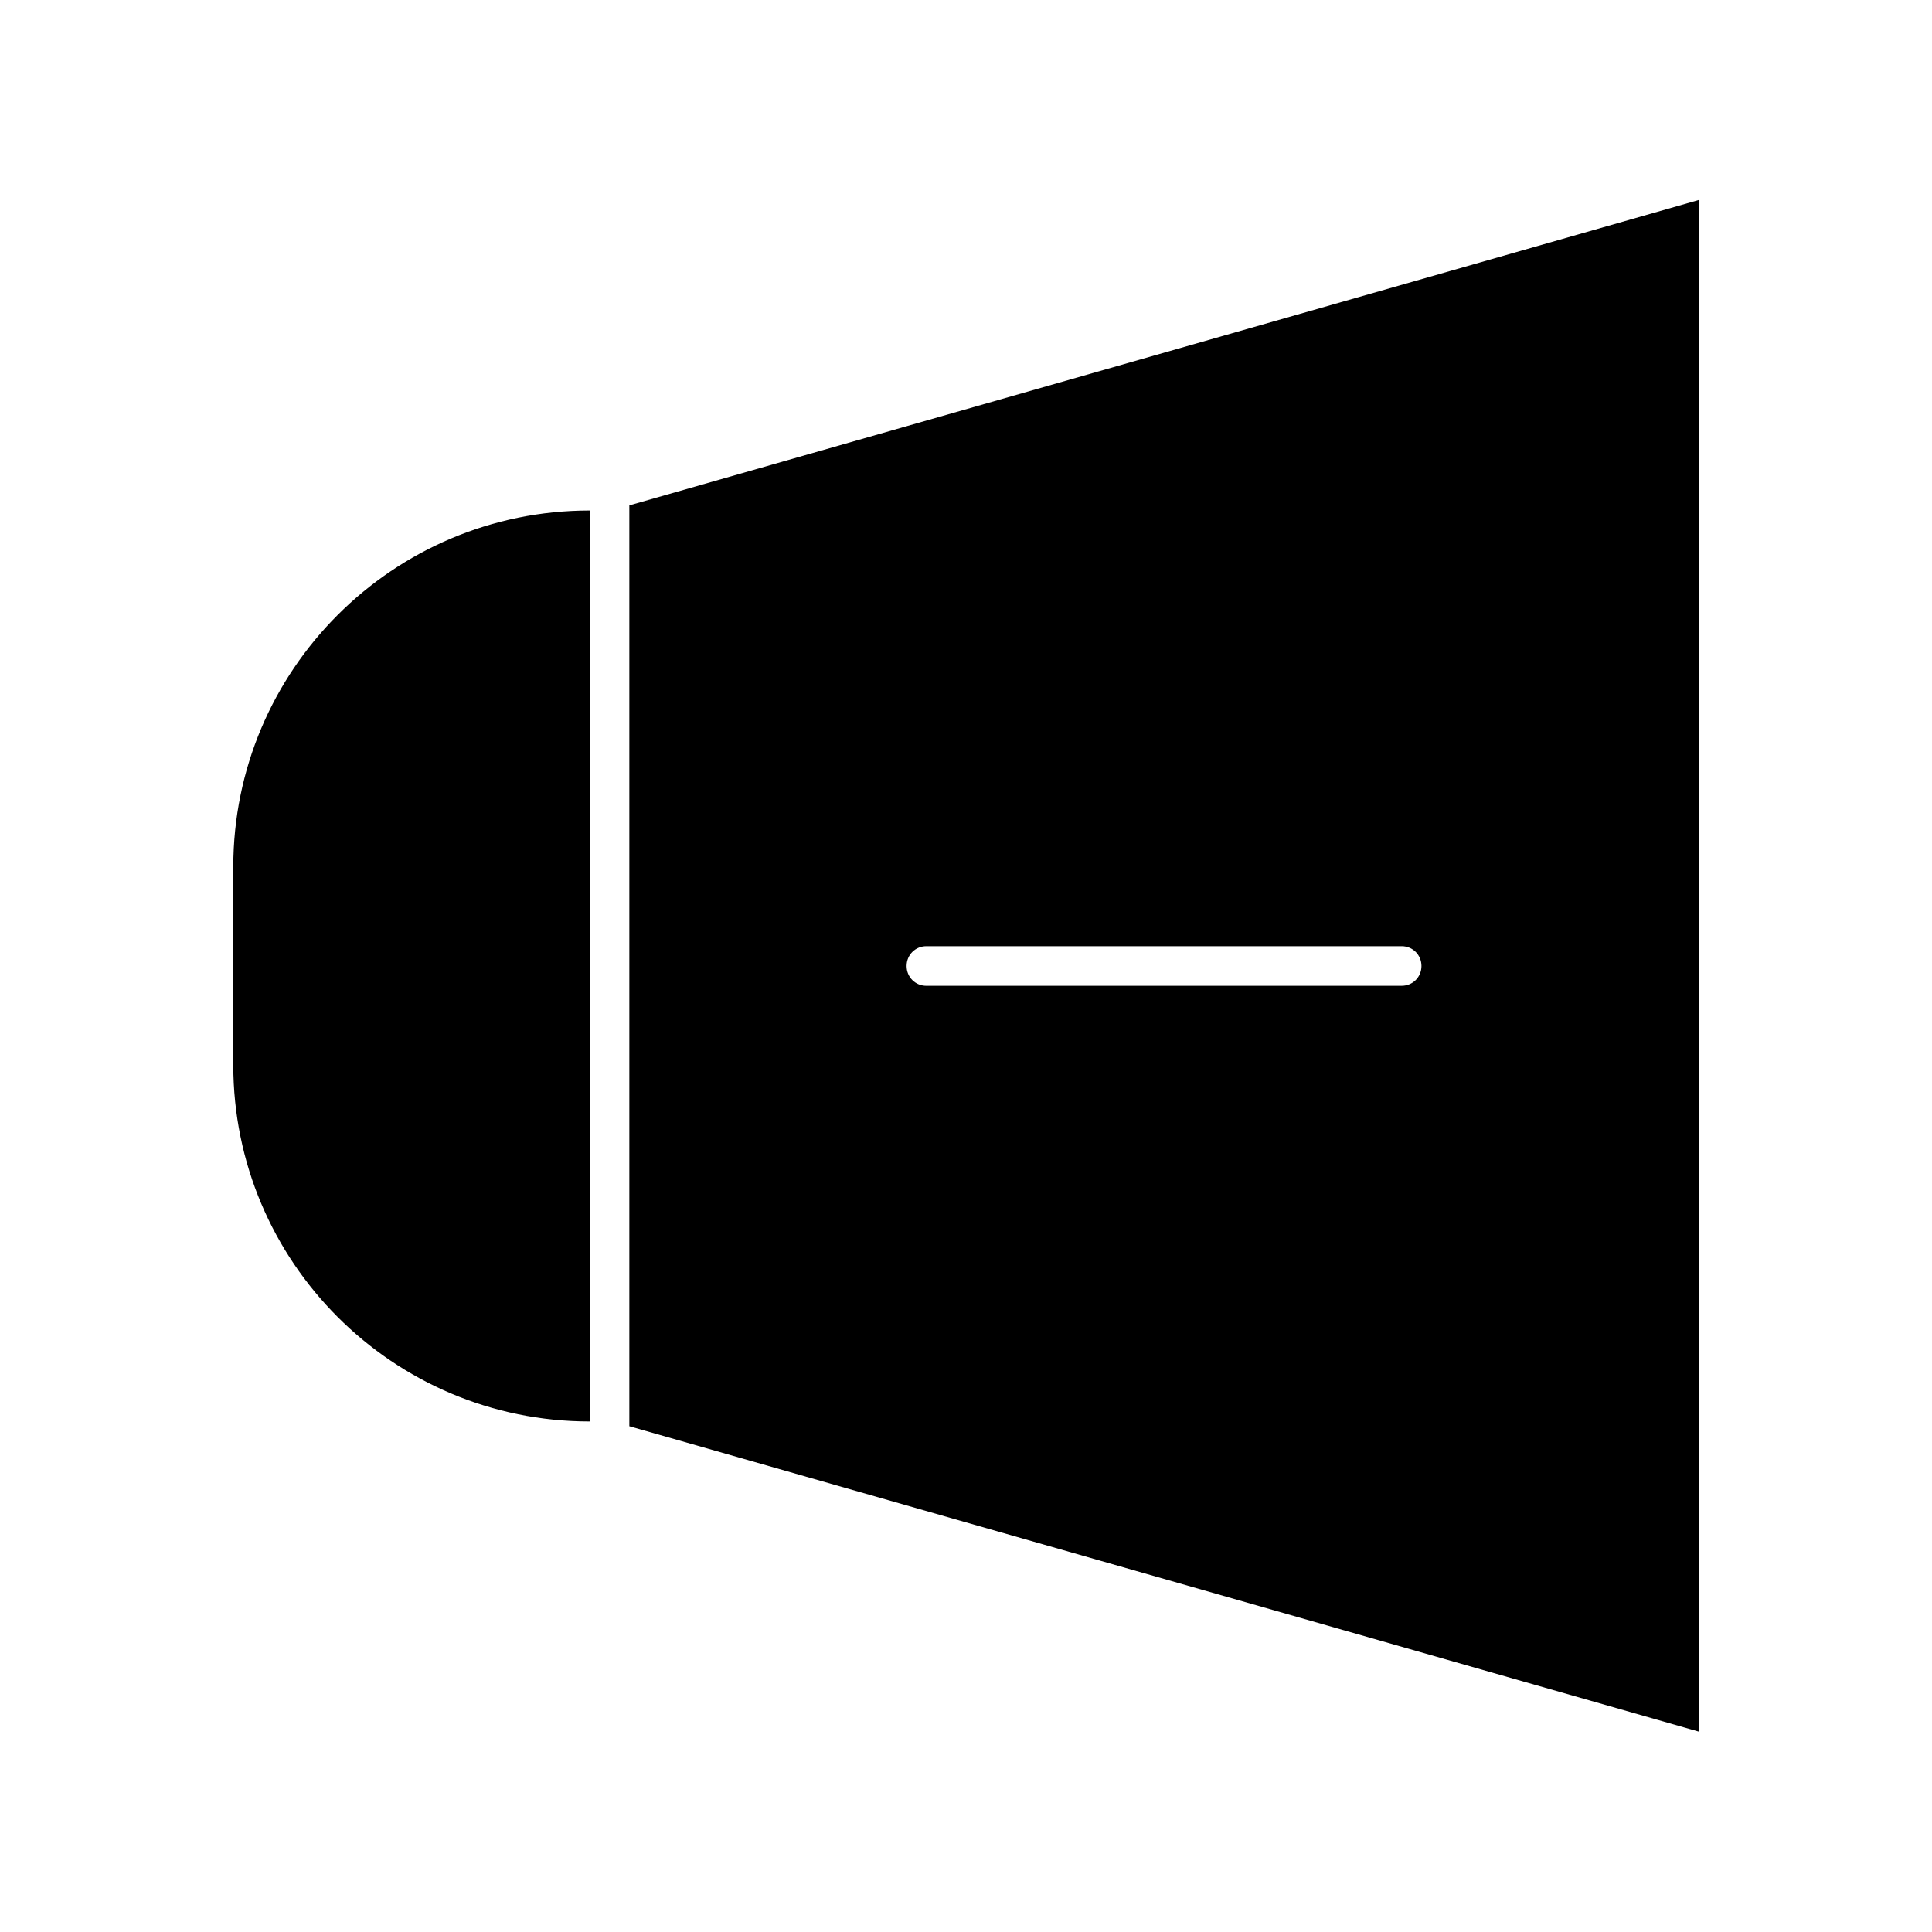
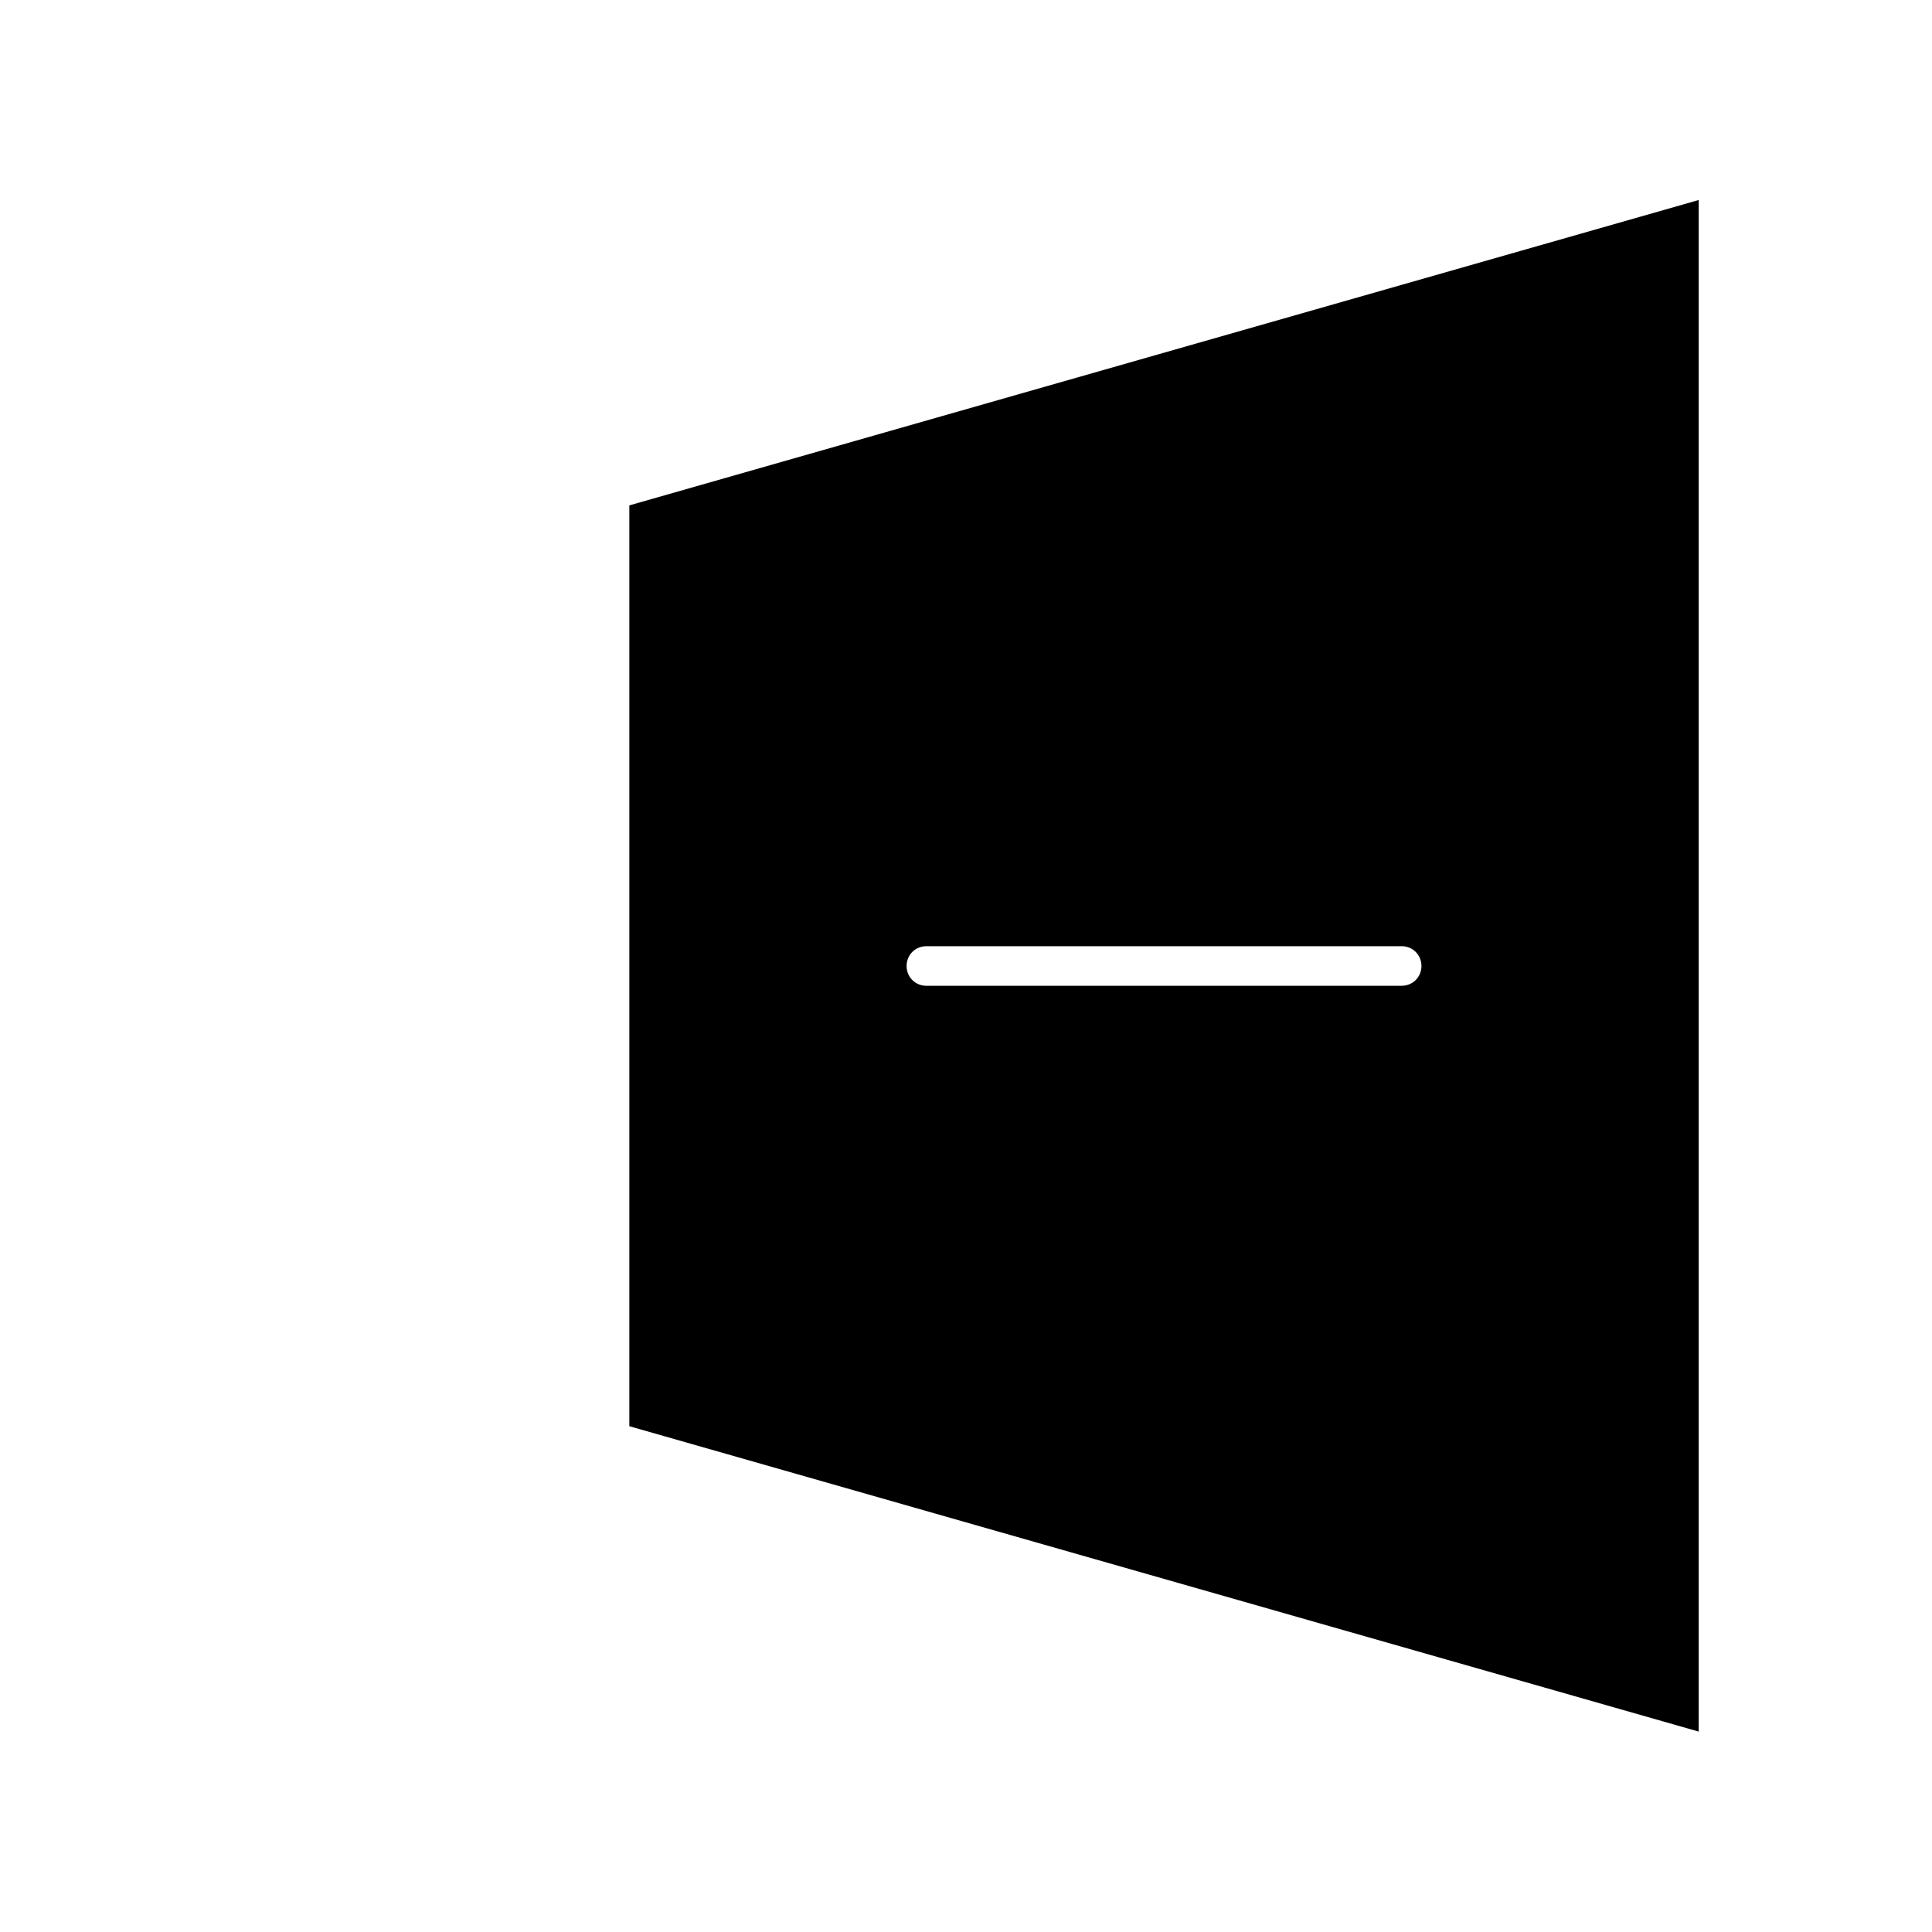
<svg xmlns="http://www.w3.org/2000/svg" fill="#000000" width="800px" height="800px" version="1.1" viewBox="144 144 512 512">
  <g>
    <path d="m310.78 521.96 283.39 80.926v-405.88l-283.39 80.926zm78.723-127.21h125.95c2.938 0 5.246 2.309 5.246 5.246s-2.309 5.246-5.246 5.246l-125.95 0.004c-2.938 0-5.246-2.309-5.246-5.246-0.004-2.941 2.305-5.25 5.246-5.25z" />
-     <path d="m300.29 279.29c-52.164 0-94.465 42.301-94.465 94.465v52.48c0 52.164 42.301 94.465 94.465 94.465z" />
  </g>
</svg>